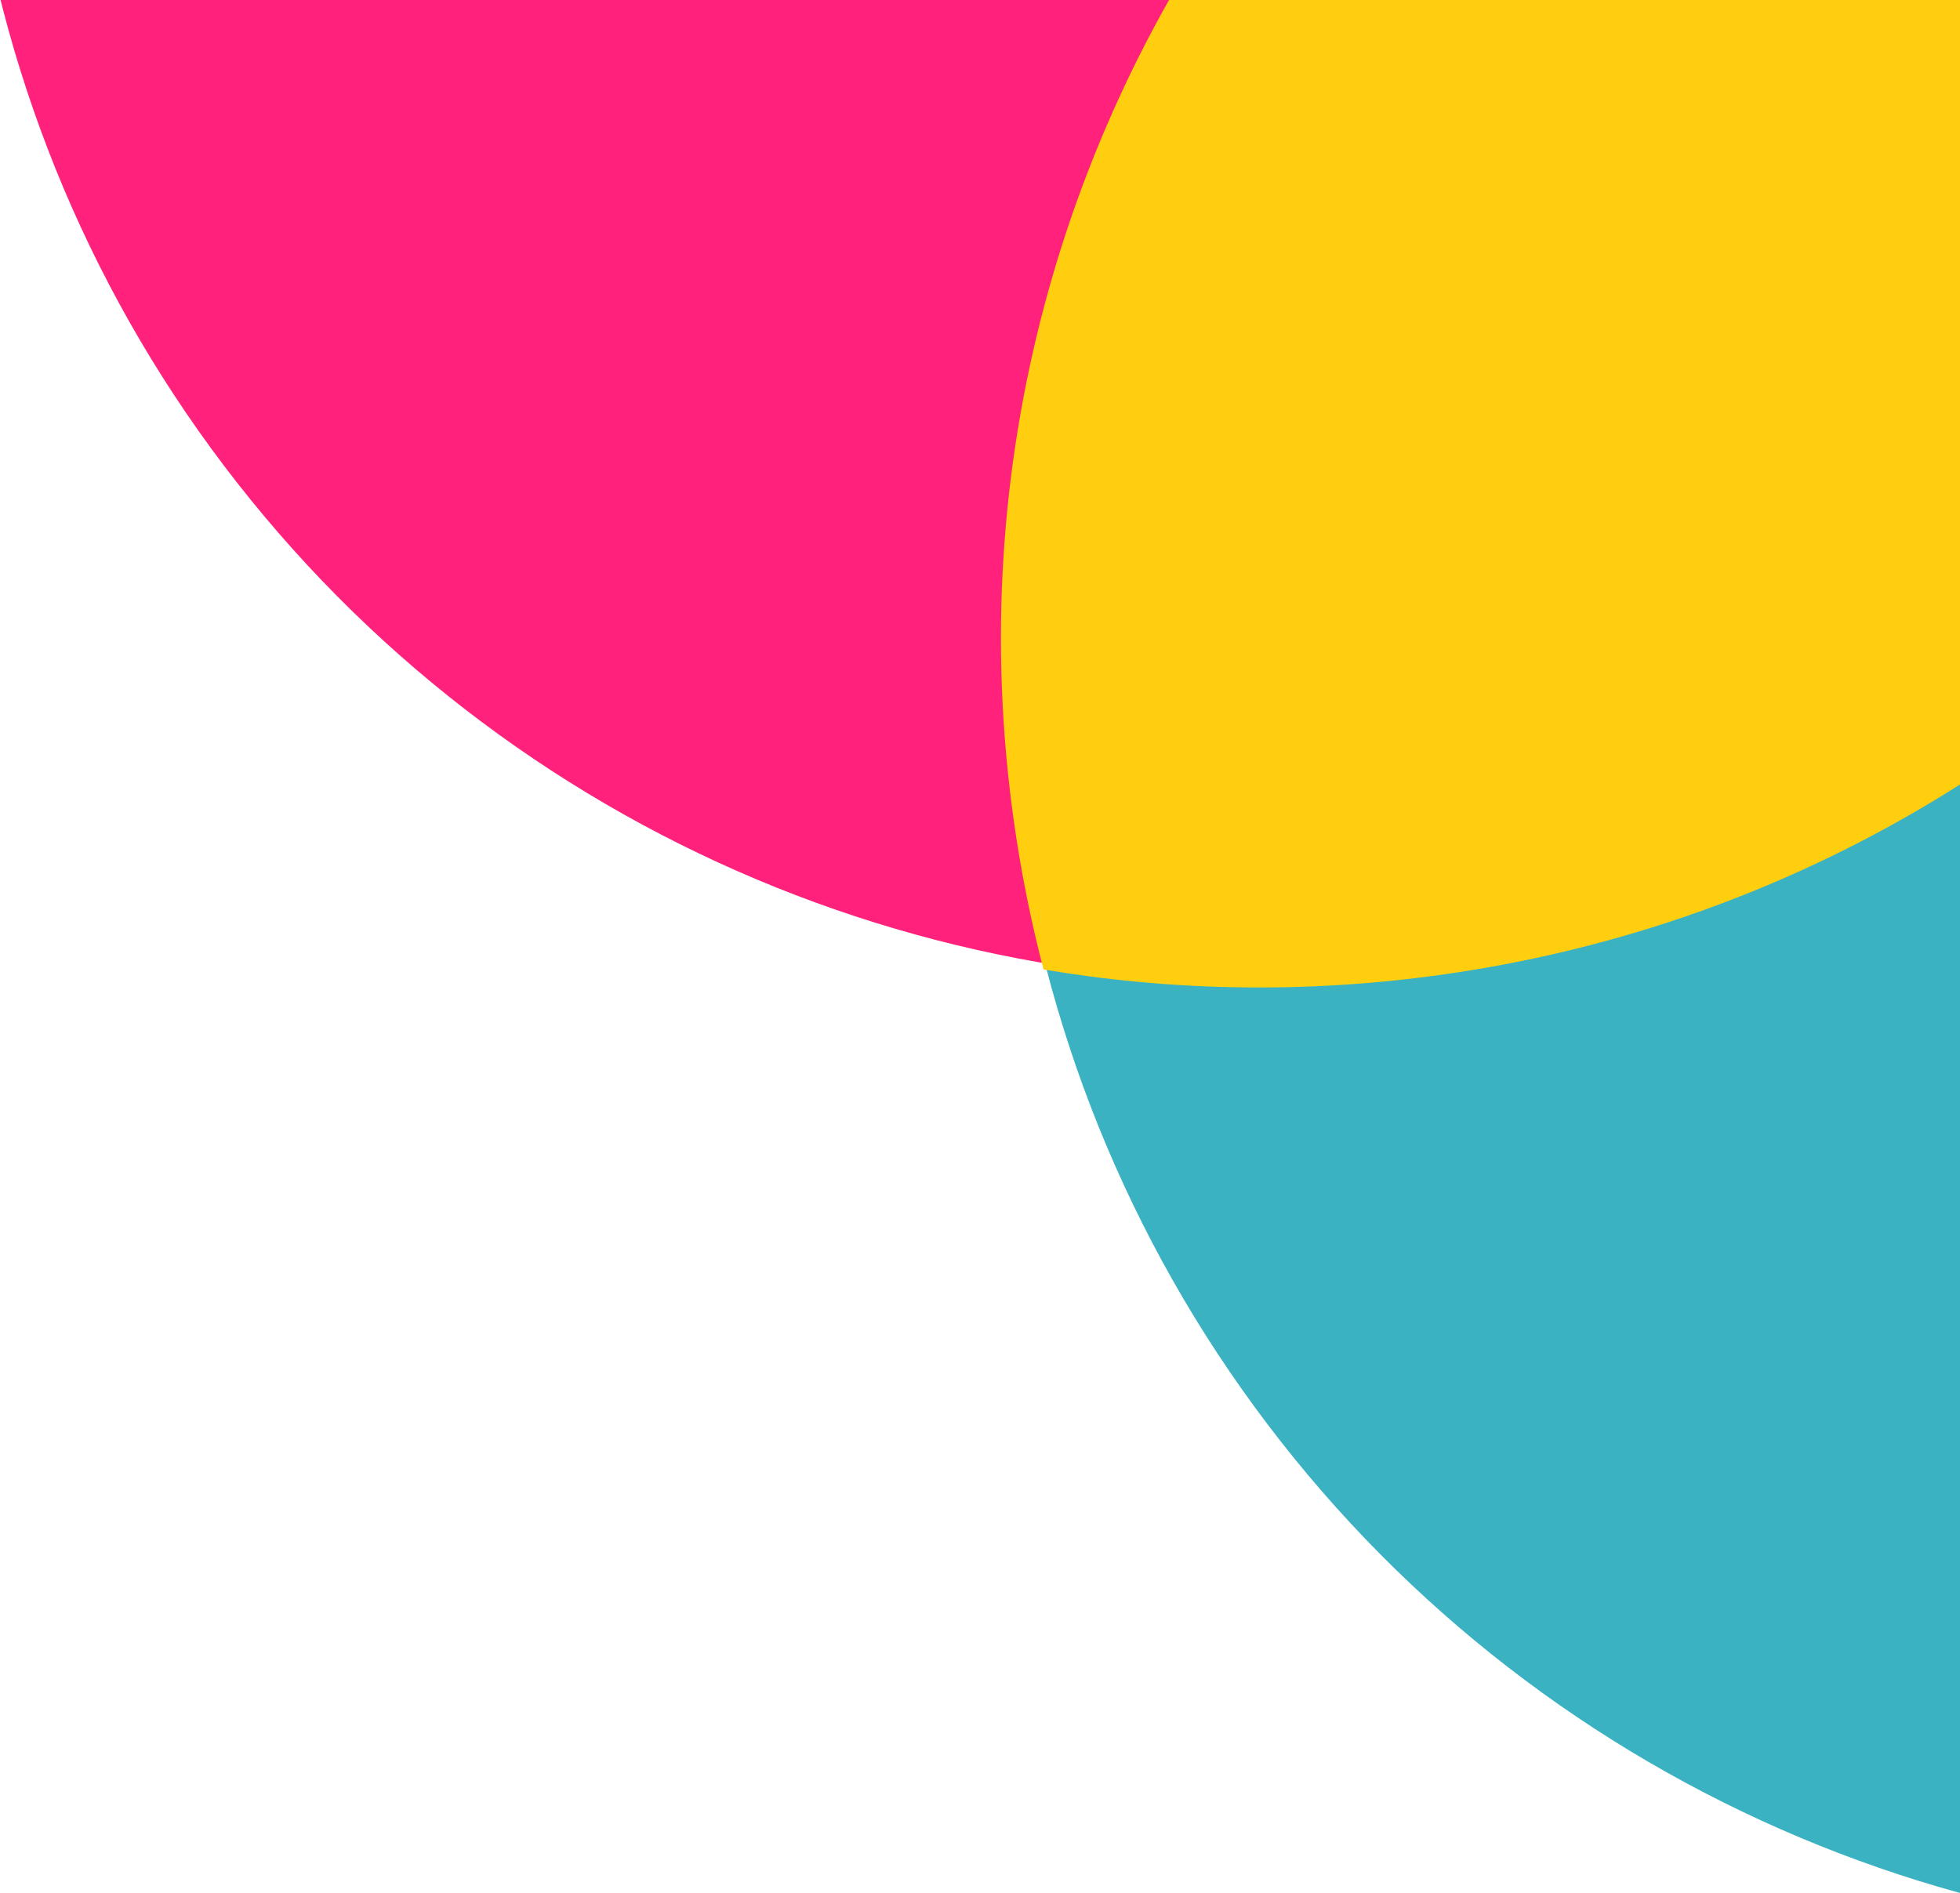
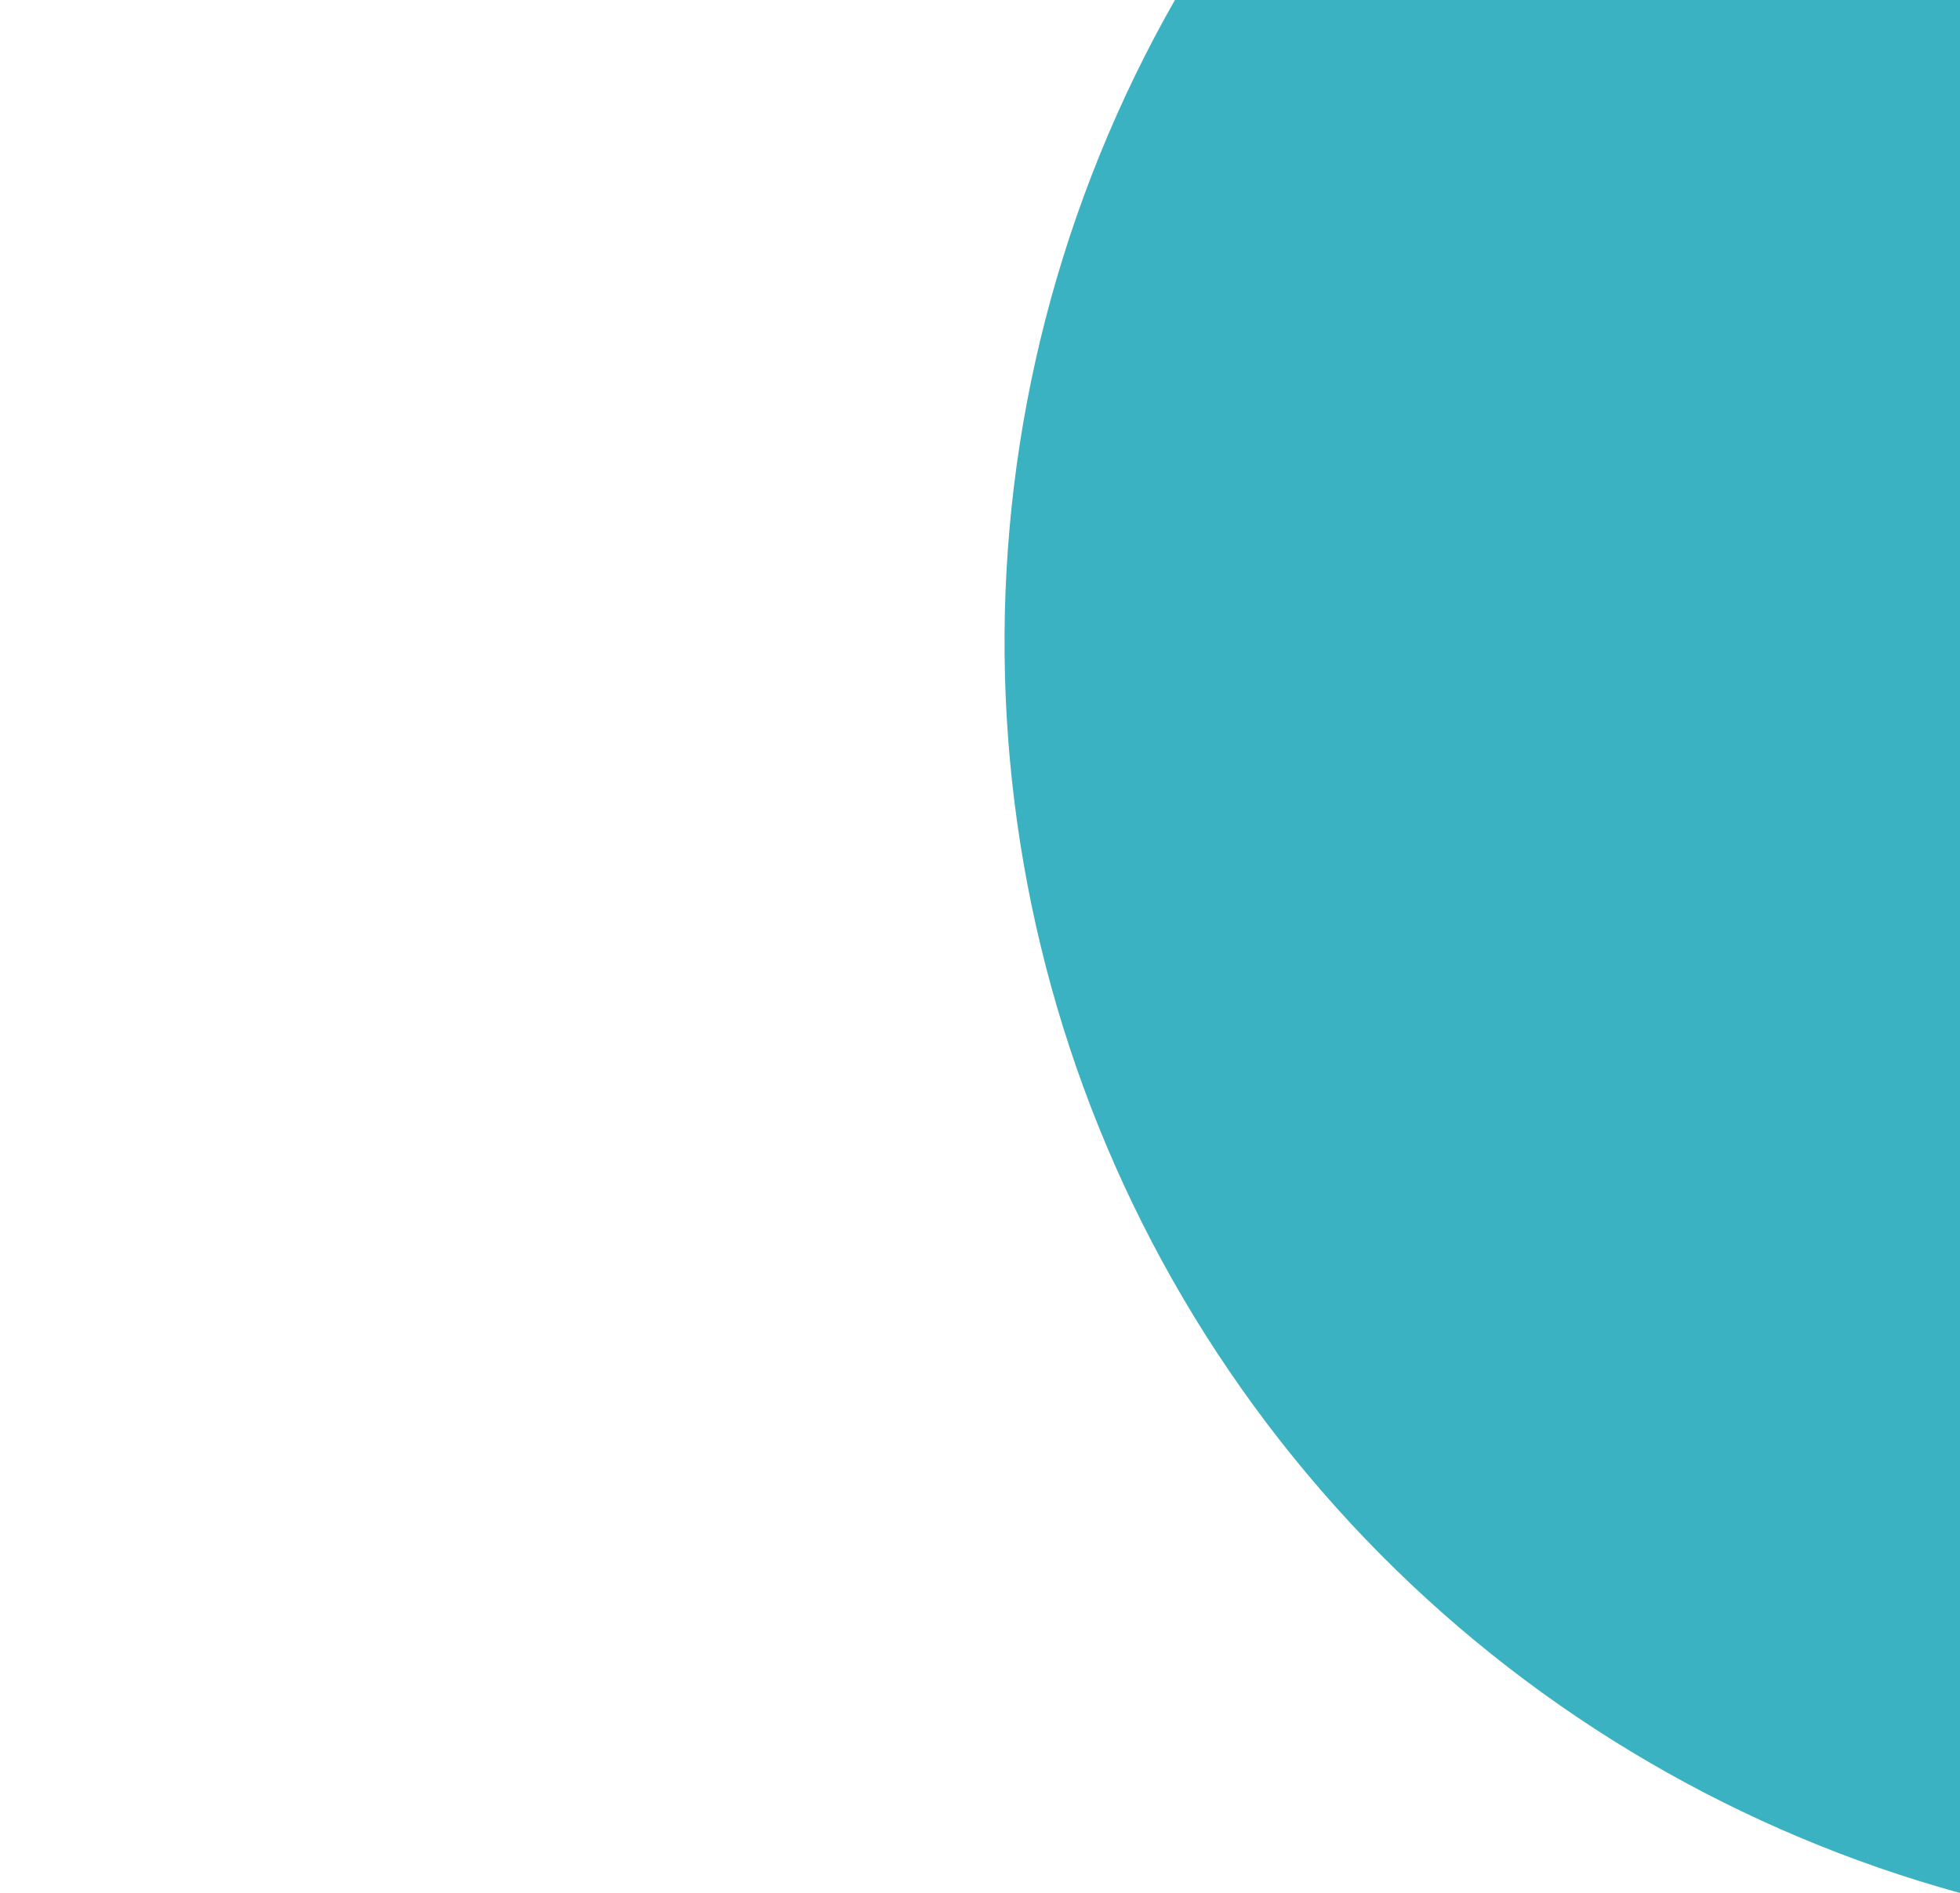
<svg xmlns="http://www.w3.org/2000/svg" width="295" height="285" viewBox="0 0 295 285">
  <g fill="none" fill-rule="evenodd" transform="rotate(-98 169.254 148.855)">
    <ellipse cx="196.318" cy="332.51" fill="#3AB2C2" rx="195.5" ry="196.173" />
-     <ellipse cx="360.99" cy="197.108" fill="#FF217C" rx="195.5" ry="196.173" />
-     <path fill="#FFCE0E" d="M196.635 135.87c108.292 0 196.08 87.863 196.08 196.248 0 20.675-3.194 40.604-9.117 59.319-7.48.87-15.09 1.315-22.803 1.315-108.292 0-196.08-87.863-196.08-196.247 0-20.676 3.195-40.605 9.117-59.32 7.481-.869 15.09-1.314 22.803-1.314z" />
+     <path fill="#FFCE0E" d="M196.635 135.87z" />
  </g>
</svg>